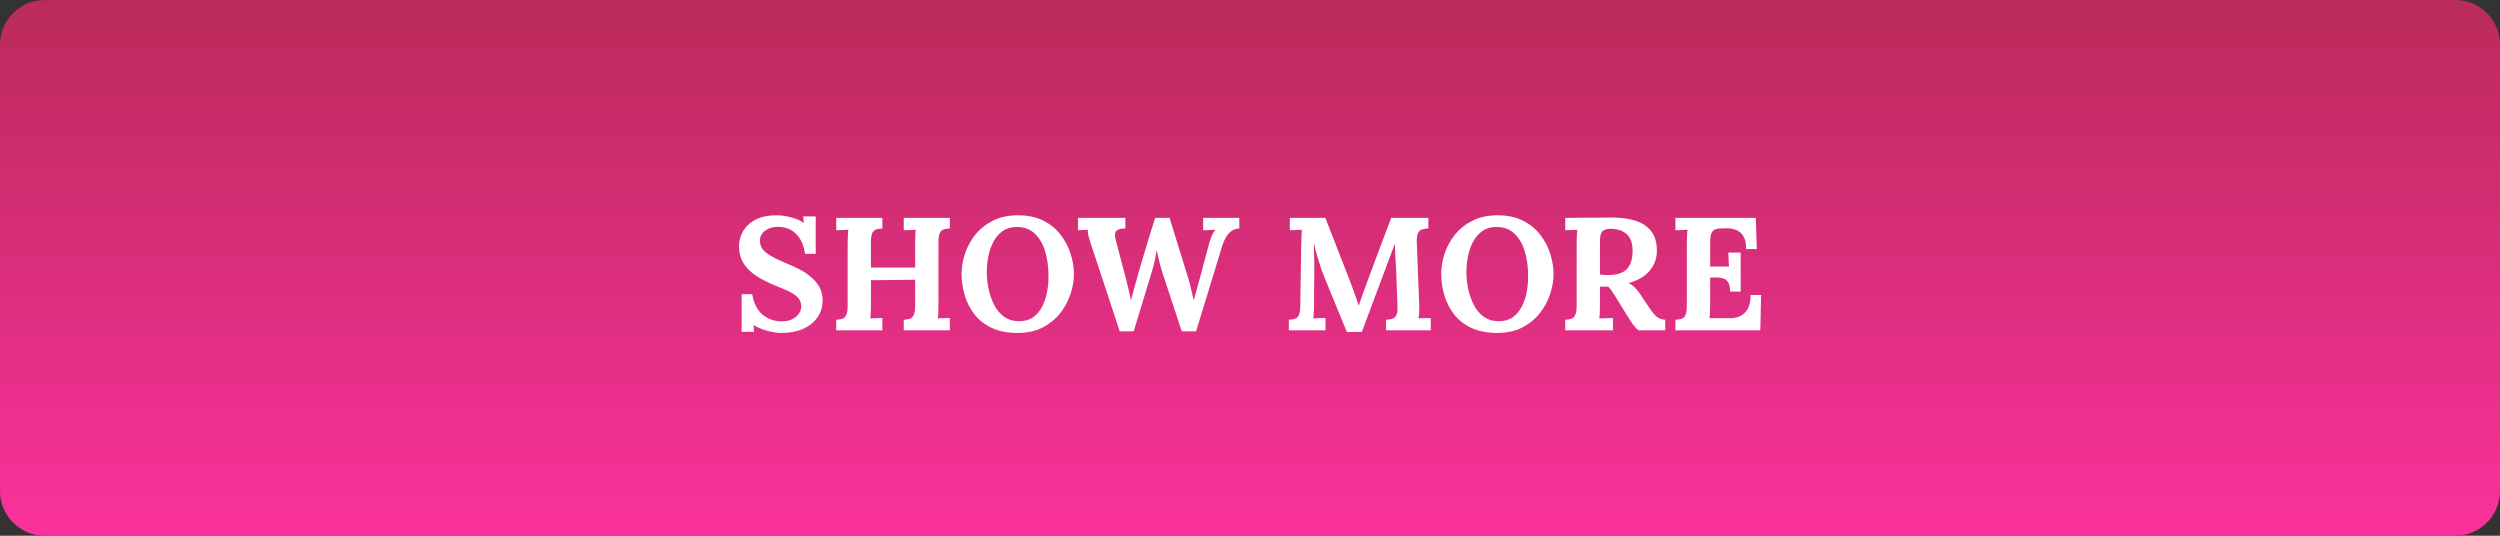
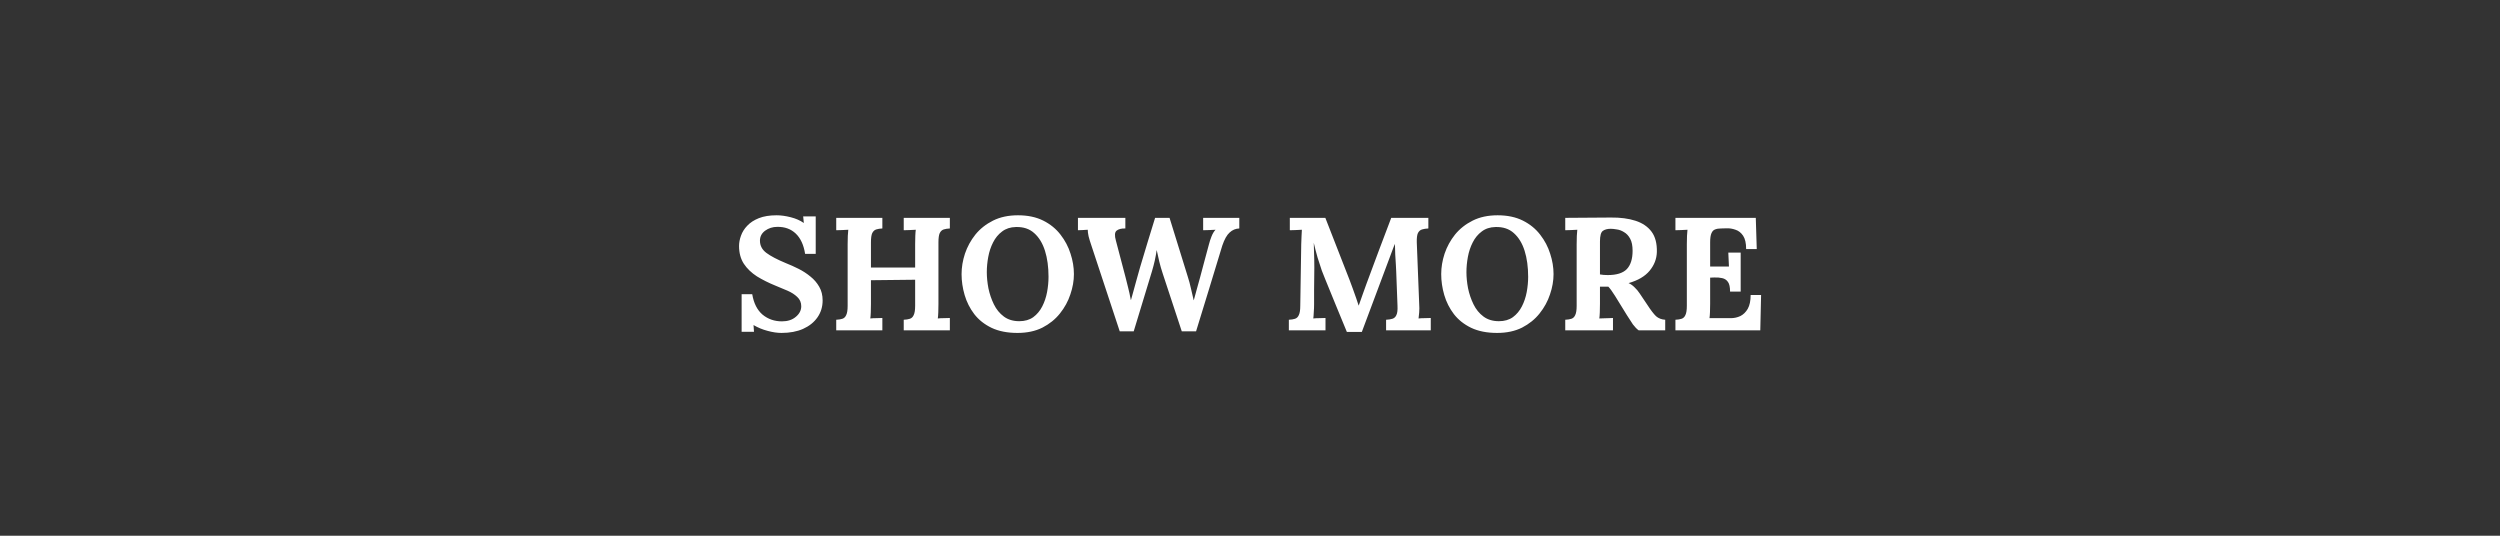
<svg xmlns="http://www.w3.org/2000/svg" width="280" height="60" viewBox="0 0 280 60" fill="none">
  <rect x="0" y="0" width="280" height="60" fill="#333333" stroke="none" />
-   <path d="M275 0H5C2.239 0 0 2.239 0 5V55C0 57.761 2.239 60 5 60H275C277.761 60 280 57.761 280 55V5C280 2.239 277.761 0 275 0Z" fill="url(#paint0_linear)" />
  <path d="M90.172 28.432C90.016 27.436 89.668 26.68 89.128 26.164C88.588 25.648 87.898 25.396 87.058 25.408C86.542 25.408 86.086 25.552 85.69 25.84C85.306 26.128 85.114 26.5 85.114 26.956C85.114 27.508 85.354 27.964 85.834 28.324C86.314 28.684 87.046 29.068 88.03 29.476C88.486 29.656 88.954 29.866 89.434 30.106C89.914 30.346 90.358 30.634 90.766 30.97C91.174 31.294 91.504 31.678 91.756 32.122C92.008 32.554 92.134 33.064 92.134 33.652C92.134 34.36 91.942 34.99 91.558 35.542C91.174 36.094 90.634 36.526 89.938 36.838C89.254 37.138 88.45 37.288 87.526 37.288C87.046 37.288 86.524 37.21 85.96 37.054C85.408 36.91 84.886 36.694 84.394 36.406L84.448 37.162H83.062V32.95H84.25C84.418 33.958 84.802 34.72 85.402 35.236C86.014 35.74 86.74 35.992 87.58 35.992C88.216 35.992 88.732 35.824 89.128 35.488C89.536 35.152 89.74 34.756 89.74 34.3C89.74 33.88 89.59 33.532 89.29 33.256C89.002 32.98 88.636 32.746 88.192 32.554C87.76 32.362 87.316 32.176 86.86 31.996C86.092 31.684 85.396 31.336 84.772 30.952C84.16 30.556 83.674 30.088 83.314 29.548C82.954 28.996 82.774 28.33 82.774 27.55C82.774 27.178 82.846 26.794 82.99 26.398C83.134 25.99 83.368 25.618 83.692 25.282C84.016 24.934 84.448 24.652 84.988 24.436C85.528 24.22 86.194 24.112 86.986 24.112C87.466 24.112 87.988 24.184 88.552 24.328C89.128 24.472 89.62 24.688 90.028 24.976L89.956 24.238H91.36V28.432H90.172ZM93.658 37V35.812C93.934 35.8 94.162 35.764 94.342 35.704C94.534 35.644 94.678 35.506 94.774 35.29C94.882 35.074 94.936 34.726 94.936 34.246V27.352C94.936 27.028 94.942 26.716 94.954 26.416C94.978 26.116 94.996 25.888 95.008 25.732C94.816 25.744 94.576 25.756 94.288 25.768C94 25.768 93.79 25.774 93.658 25.786V24.4H98.824V25.588C98.56 25.6 98.332 25.636 98.14 25.696C97.948 25.756 97.798 25.894 97.69 26.11C97.594 26.314 97.546 26.662 97.546 27.154V29.962H102.496V27.352C102.496 27.028 102.502 26.716 102.514 26.416C102.526 26.116 102.544 25.888 102.568 25.732C102.376 25.744 102.136 25.756 101.848 25.768C101.56 25.768 101.35 25.774 101.218 25.786V24.4H106.384V25.588C106.12 25.6 105.892 25.636 105.7 25.696C105.508 25.756 105.358 25.894 105.25 26.11C105.154 26.314 105.106 26.662 105.106 27.154V34.048C105.106 34.372 105.1 34.684 105.088 34.984C105.076 35.284 105.058 35.512 105.034 35.668C105.226 35.644 105.466 35.632 105.754 35.632C106.054 35.62 106.264 35.614 106.384 35.614V37H101.218V35.812C101.494 35.8 101.722 35.764 101.902 35.704C102.094 35.644 102.238 35.506 102.334 35.29C102.442 35.074 102.496 34.726 102.496 34.246V31.33L97.546 31.384V34.048C97.546 34.372 97.54 34.684 97.528 34.984C97.516 35.284 97.498 35.512 97.474 35.668C97.666 35.644 97.906 35.632 98.194 35.632C98.494 35.62 98.704 35.614 98.824 35.614V37H93.658ZM113.96 37.288C112.82 37.288 111.848 37.096 111.044 36.712C110.252 36.328 109.61 35.818 109.118 35.182C108.626 34.534 108.266 33.82 108.038 33.04C107.81 32.26 107.696 31.48 107.696 30.7C107.696 29.944 107.822 29.182 108.074 28.414C108.338 27.634 108.728 26.92 109.244 26.272C109.772 25.624 110.432 25.102 111.224 24.706C112.016 24.31 112.946 24.112 114.014 24.112C115.106 24.112 116.048 24.31 116.84 24.706C117.632 25.102 118.28 25.63 118.784 26.29C119.288 26.938 119.66 27.646 119.9 28.414C120.152 29.182 120.278 29.944 120.278 30.7C120.278 31.444 120.146 32.2 119.882 32.968C119.63 33.736 119.24 34.45 118.712 35.11C118.196 35.758 117.542 36.286 116.75 36.694C115.958 37.09 115.028 37.288 113.96 37.288ZM114.158 35.974C114.782 35.974 115.304 35.824 115.724 35.524C116.144 35.212 116.48 34.81 116.732 34.318C116.984 33.826 117.164 33.292 117.272 32.716C117.38 32.128 117.434 31.558 117.434 31.006C117.434 29.902 117.302 28.93 117.038 28.09C116.774 27.25 116.372 26.59 115.832 26.11C115.304 25.63 114.62 25.402 113.78 25.426C113.168 25.438 112.652 25.606 112.232 25.93C111.812 26.242 111.476 26.65 111.224 27.154C110.972 27.646 110.792 28.186 110.684 28.774C110.576 29.362 110.522 29.932 110.522 30.484C110.522 31.048 110.582 31.648 110.702 32.284C110.834 32.92 111.038 33.52 111.314 34.084C111.59 34.648 111.962 35.104 112.43 35.452C112.898 35.8 113.474 35.974 114.158 35.974ZM125.41 37.108L122.206 27.406C122.086 27.058 121.99 26.74 121.918 26.452C121.858 26.164 121.828 25.924 121.828 25.732C121.6 25.744 121.396 25.756 121.216 25.768C121.048 25.768 120.886 25.774 120.73 25.786V24.4H126.04V25.588C125.596 25.576 125.266 25.66 125.05 25.84C124.846 26.02 124.822 26.386 124.978 26.938C125.158 27.622 125.338 28.306 125.518 28.99C125.698 29.674 125.878 30.358 126.058 31.042C126.166 31.45 126.262 31.834 126.346 32.194C126.442 32.554 126.544 33.022 126.652 33.598H126.67C126.718 33.43 126.79 33.172 126.886 32.824C126.982 32.476 127.084 32.104 127.192 31.708C127.312 31.3 127.414 30.934 127.498 30.61C127.594 30.274 127.66 30.04 127.696 29.908C127.972 28.984 128.248 28.066 128.524 27.154C128.812 26.23 129.094 25.312 129.37 24.4H130.99C131.338 25.504 131.68 26.608 132.016 27.712C132.364 28.816 132.706 29.92 133.042 31.024C133.174 31.432 133.288 31.858 133.384 32.302C133.492 32.734 133.594 33.172 133.69 33.616H133.708C133.816 33.232 133.924 32.836 134.032 32.428C134.152 32.008 134.272 31.576 134.392 31.132C134.56 30.496 134.728 29.866 134.896 29.242C135.064 28.618 135.232 27.994 135.4 27.37C135.472 27.082 135.568 26.788 135.688 26.488C135.808 26.176 135.958 25.924 136.138 25.732C135.946 25.744 135.7 25.756 135.4 25.768C135.1 25.768 134.884 25.774 134.752 25.786V24.4H138.802V25.588C138.394 25.6 138.034 25.75 137.722 26.038C137.41 26.314 137.134 26.806 136.894 27.514C136.414 29.11 135.928 30.706 135.436 32.302C134.944 33.898 134.452 35.5 133.96 37.108H132.358L130.234 30.664C130.078 30.196 129.946 29.74 129.838 29.296C129.742 28.84 129.646 28.408 129.55 28C129.49 28.408 129.418 28.804 129.334 29.188C129.25 29.56 129.148 29.95 129.028 30.358L126.976 37.108H125.41ZM150.85 37.18C150.442 36.184 150.034 35.194 149.626 34.21C149.23 33.226 148.828 32.242 148.42 31.258C148.324 31.03 148.198 30.712 148.042 30.304C147.898 29.884 147.742 29.404 147.574 28.864C147.418 28.324 147.274 27.766 147.142 27.19C147.166 27.862 147.184 28.498 147.196 29.098C147.208 29.686 147.208 30.25 147.196 30.79C147.196 31.33 147.19 31.876 147.178 32.428C147.178 32.968 147.178 33.508 147.178 34.048C147.178 34.372 147.166 34.684 147.142 34.984C147.13 35.284 147.112 35.512 147.088 35.668C147.292 35.644 147.538 35.632 147.826 35.632C148.126 35.62 148.336 35.614 148.456 35.614V37H144.352V35.812C144.628 35.8 144.856 35.764 145.036 35.704C145.228 35.644 145.372 35.506 145.468 35.29C145.576 35.074 145.63 34.726 145.63 34.246L145.738 27.352C145.75 27.028 145.762 26.716 145.774 26.416C145.786 26.116 145.798 25.888 145.81 25.732C145.618 25.744 145.378 25.756 145.09 25.768C144.802 25.768 144.592 25.774 144.46 25.786V24.4H148.438L151.156 31.366C151.264 31.642 151.384 31.966 151.516 32.338C151.648 32.698 151.774 33.052 151.894 33.4C152.014 33.736 152.104 34.006 152.164 34.21H152.182C152.338 33.79 152.482 33.382 152.614 32.986C152.746 32.59 152.884 32.206 153.028 31.834C153.496 30.586 153.958 29.344 154.414 28.108C154.882 26.872 155.35 25.636 155.818 24.4H159.976V25.588C159.712 25.6 159.478 25.636 159.274 25.696C159.07 25.756 158.914 25.894 158.806 26.11C158.71 26.314 158.668 26.662 158.68 27.154L158.95 34.048C158.974 34.372 158.974 34.684 158.95 34.984C158.926 35.284 158.902 35.512 158.878 35.668C159.082 35.644 159.328 35.632 159.616 35.632C159.916 35.62 160.126 35.614 160.246 35.614V37H155.242V35.812C155.518 35.8 155.752 35.764 155.944 35.704C156.148 35.644 156.298 35.506 156.394 35.29C156.502 35.074 156.544 34.726 156.52 34.246L156.376 30.43C156.376 30.286 156.364 30.04 156.34 29.692C156.316 29.332 156.292 28.942 156.268 28.522C156.256 28.09 156.244 27.688 156.232 27.316C156.196 27.4 156.16 27.484 156.124 27.568C156.088 27.64 156.058 27.718 156.034 27.802L152.524 37.18H150.85ZM167.679 37.288C166.539 37.288 165.567 37.096 164.763 36.712C163.971 36.328 163.329 35.818 162.837 35.182C162.345 34.534 161.985 33.82 161.757 33.04C161.529 32.26 161.415 31.48 161.415 30.7C161.415 29.944 161.541 29.182 161.793 28.414C162.057 27.634 162.447 26.92 162.963 26.272C163.491 25.624 164.151 25.102 164.943 24.706C165.735 24.31 166.665 24.112 167.733 24.112C168.825 24.112 169.767 24.31 170.559 24.706C171.351 25.102 171.999 25.63 172.503 26.29C173.007 26.938 173.379 27.646 173.619 28.414C173.871 29.182 173.997 29.944 173.997 30.7C173.997 31.444 173.865 32.2 173.601 32.968C173.349 33.736 172.959 34.45 172.431 35.11C171.915 35.758 171.261 36.286 170.469 36.694C169.677 37.09 168.747 37.288 167.679 37.288ZM167.877 35.974C168.501 35.974 169.023 35.824 169.443 35.524C169.863 35.212 170.199 34.81 170.451 34.318C170.703 33.826 170.883 33.292 170.991 32.716C171.099 32.128 171.153 31.558 171.153 31.006C171.153 29.902 171.021 28.93 170.757 28.09C170.493 27.25 170.091 26.59 169.551 26.11C169.023 25.63 168.339 25.402 167.499 25.426C166.887 25.438 166.371 25.606 165.951 25.93C165.531 26.242 165.195 26.65 164.943 27.154C164.691 27.646 164.511 28.186 164.403 28.774C164.295 29.362 164.241 29.932 164.241 30.484C164.241 31.048 164.301 31.648 164.421 32.284C164.553 32.92 164.757 33.52 165.033 34.084C165.309 34.648 165.681 35.104 166.149 35.452C166.617 35.8 167.193 35.974 167.877 35.974ZM175.308 37V35.812C175.584 35.8 175.812 35.764 175.992 35.704C176.184 35.644 176.328 35.506 176.424 35.29C176.532 35.074 176.586 34.726 176.586 34.246V27.352C176.586 27.028 176.592 26.716 176.604 26.416C176.628 26.116 176.646 25.888 176.658 25.732C176.466 25.744 176.226 25.756 175.938 25.768C175.65 25.768 175.44 25.774 175.308 25.786V24.4C176.16 24.388 177.012 24.382 177.864 24.382C178.716 24.382 179.568 24.376 180.42 24.364C181.476 24.352 182.394 24.472 183.174 24.724C183.954 24.976 184.554 25.384 184.974 25.948C185.394 26.512 185.592 27.274 185.568 28.234C185.544 29.002 185.274 29.698 184.758 30.322C184.242 30.946 183.456 31.408 182.4 31.708C182.628 31.804 182.85 31.96 183.066 32.176C183.294 32.392 183.486 32.62 183.642 32.86L184.488 34.12C184.884 34.732 185.214 35.164 185.478 35.416C185.754 35.656 186.096 35.788 186.504 35.812V37H183.534C183.318 36.844 183.102 36.622 182.886 36.334C182.682 36.034 182.46 35.692 182.22 35.308L180.888 33.148C180.588 32.668 180.336 32.32 180.132 32.104H179.196V34.03C179.196 34.366 179.19 34.684 179.178 34.984C179.166 35.284 179.148 35.512 179.124 35.668C179.256 35.656 179.424 35.65 179.628 35.65C179.832 35.638 180.03 35.632 180.222 35.632C180.426 35.62 180.57 35.614 180.654 35.614V37H175.308ZM180.06 30.808C181.056 30.808 181.77 30.586 182.202 30.142C182.634 29.686 182.85 29.002 182.85 28.09C182.85 27.514 182.76 27.064 182.58 26.74C182.4 26.404 182.172 26.158 181.896 26.002C181.632 25.834 181.362 25.732 181.086 25.696C180.81 25.648 180.582 25.624 180.402 25.624C180.03 25.624 179.736 25.702 179.52 25.858C179.304 26.014 179.196 26.41 179.196 27.046V30.736C179.328 30.748 179.466 30.766 179.61 30.79C179.754 30.802 179.904 30.808 180.06 30.808ZM193.768 32.662C193.768 32.158 193.69 31.798 193.534 31.582C193.378 31.354 193.162 31.21 192.886 31.15C192.622 31.09 192.328 31.066 192.004 31.078L191.536 31.096V34.048C191.536 34.372 191.53 34.678 191.518 34.966C191.506 35.254 191.488 35.476 191.464 35.632H193.876C194.236 35.632 194.584 35.554 194.92 35.398C195.256 35.23 195.532 34.96 195.748 34.588C195.964 34.204 196.072 33.688 196.072 33.04H197.242L197.152 37H187.648V35.812C187.924 35.8 188.152 35.764 188.332 35.704C188.524 35.644 188.668 35.506 188.764 35.29C188.872 35.074 188.926 34.726 188.926 34.246V27.352C188.926 27.028 188.932 26.716 188.944 26.416C188.968 26.116 188.986 25.888 188.998 25.732C188.806 25.744 188.566 25.756 188.278 25.768C187.99 25.768 187.78 25.774 187.648 25.786V24.4H196.648L196.756 27.892H195.568C195.568 27.232 195.454 26.734 195.226 26.398C194.998 26.062 194.716 25.84 194.38 25.732C194.044 25.612 193.714 25.558 193.39 25.57L192.742 25.588C192.49 25.588 192.274 25.624 192.094 25.696C191.914 25.756 191.776 25.9 191.68 26.128C191.584 26.344 191.536 26.686 191.536 27.154V29.854H193.642L193.57 28.288H194.956V32.662H193.768Z" fill="white" />
  <defs>
    <linearGradient id="paint0_linear" x1="140" y1="0" x2="140" y2="60" gradientUnits="userSpaceOnUse">
      <stop stop-color="#BA2B5A" />
      <stop offset="1" stop-color="#FA319D" />
    </linearGradient>
  </defs>
</svg>